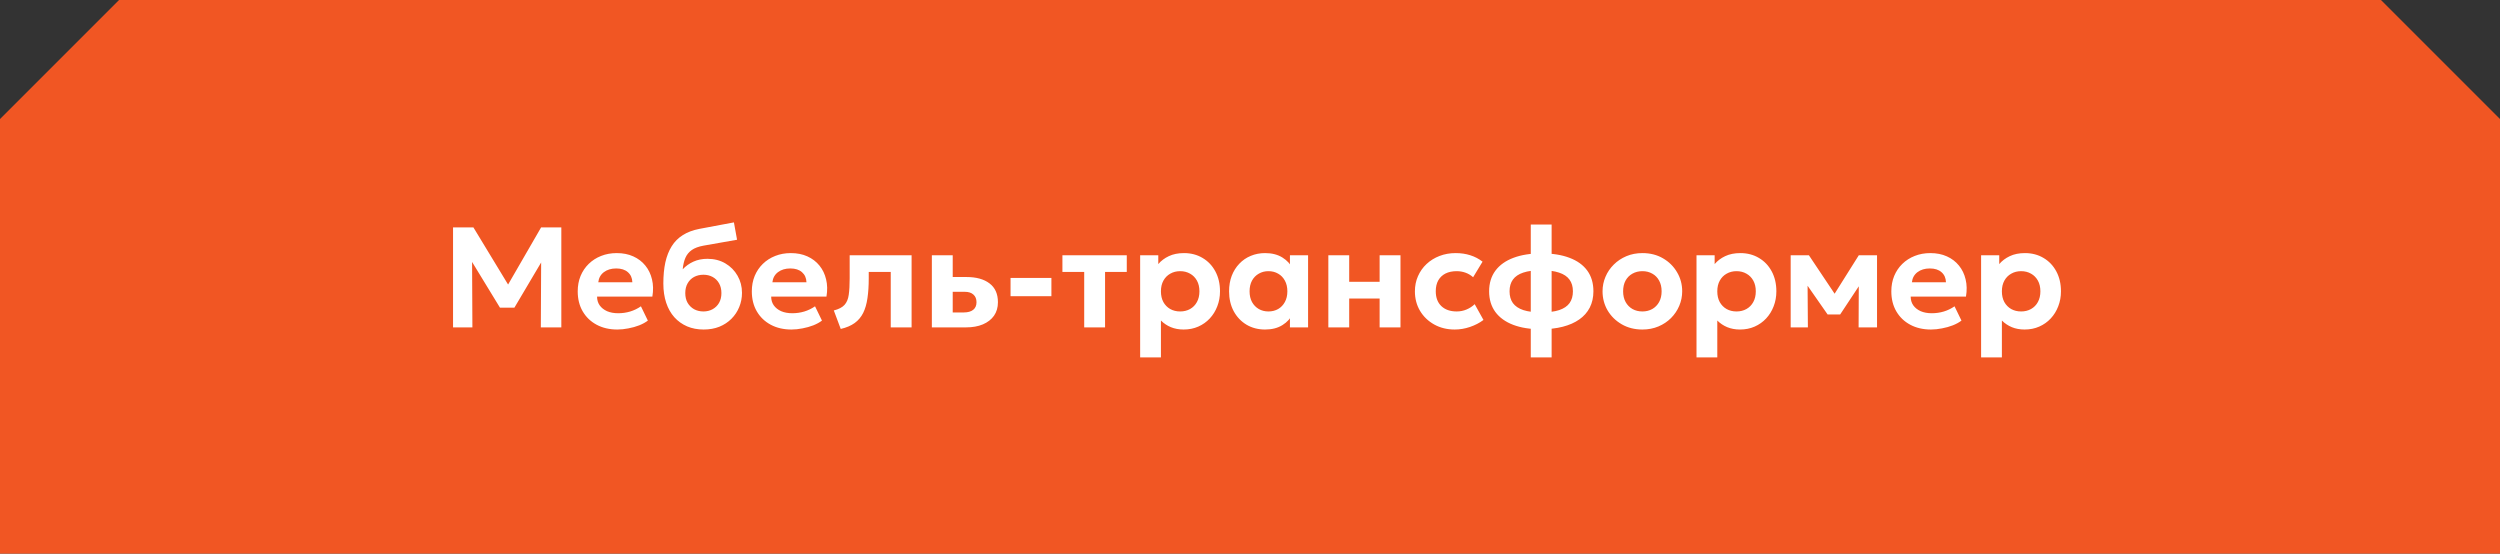
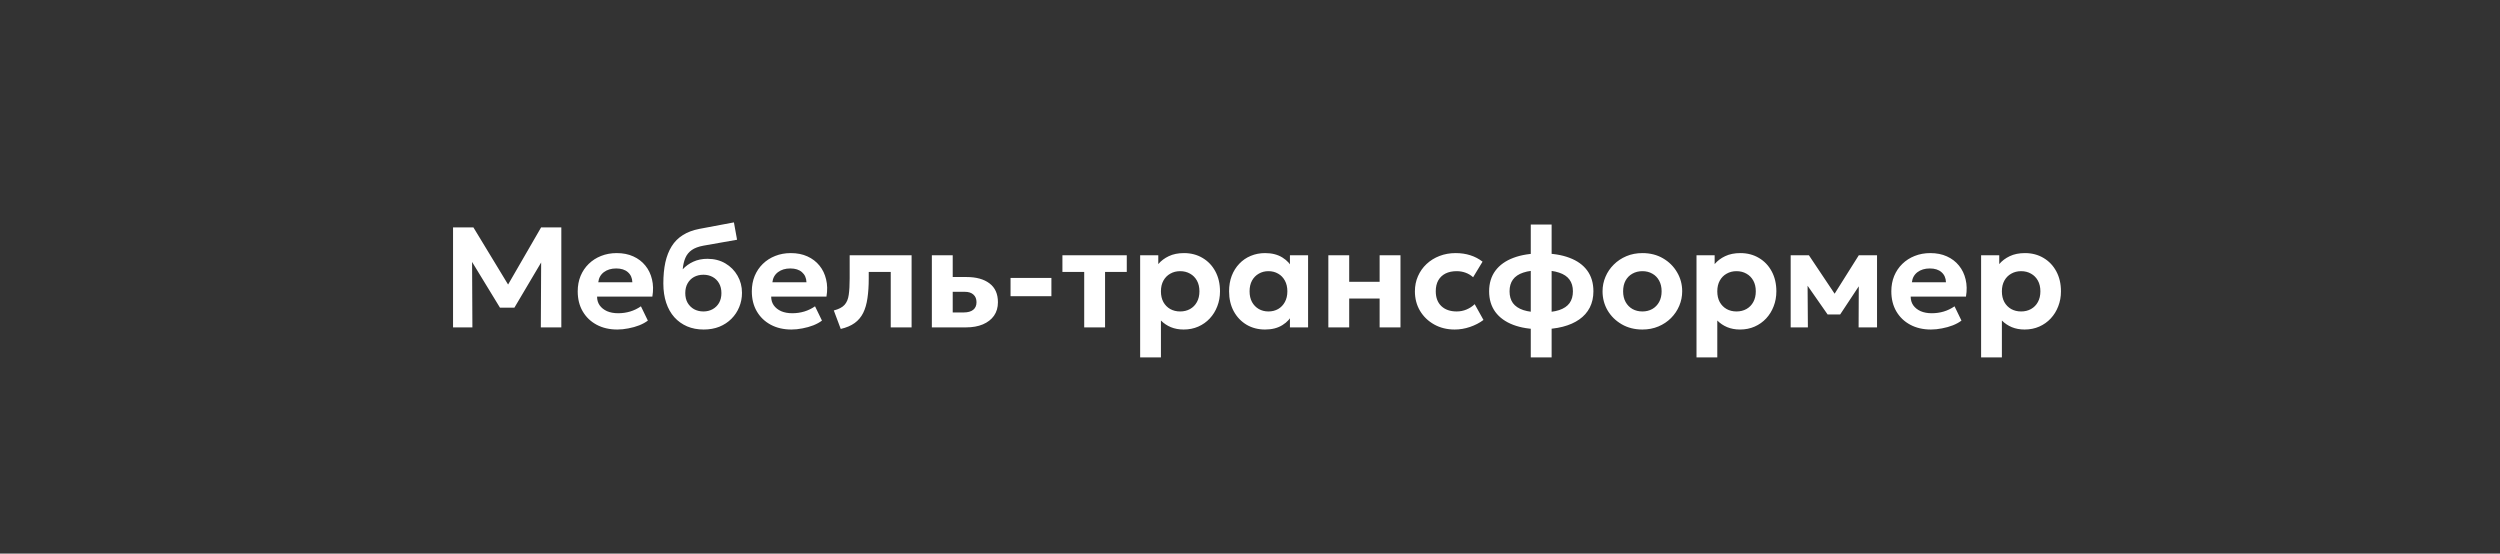
<svg xmlns="http://www.w3.org/2000/svg" width="420" height="93" viewBox="0 0 420 93" fill="none">
  <rect x="0" y="0" width="420" height="93" fill="#333333" stroke="none" />
-   <path d="M0 20L20 0H400L420 20V93H0V20Z" fill="#F15623" />
  <path d="M76.111 55V38.2H79.531L86.071 48.976L84.667 49L90.907 38.2H94.303V55H90.859L90.919 42.784L91.555 43.012L86.419 51.688H83.995L78.703 43.012L79.303 42.784L79.363 55H76.111ZM103.716 55.36C102.396 55.36 101.236 55.092 100.236 54.556C99.236 54.02 98.456 53.272 97.896 52.312C97.336 51.352 97.056 50.228 97.056 48.94C97.056 48.004 97.216 47.144 97.536 46.36C97.864 45.576 98.32 44.9 98.904 44.332C99.496 43.756 100.188 43.312 100.98 43C101.78 42.68 102.656 42.52 103.608 42.52C104.656 42.52 105.584 42.704 106.392 43.072C107.208 43.44 107.884 43.956 108.42 44.62C108.956 45.276 109.328 46.048 109.536 46.936C109.752 47.824 109.772 48.788 109.596 49.828H100.308C100.308 50.388 100.452 50.876 100.74 51.292C101.036 51.708 101.448 52.036 101.976 52.276C102.512 52.508 103.136 52.624 103.848 52.624C104.552 52.624 105.224 52.528 105.864 52.336C106.504 52.144 107.108 51.852 107.676 51.46L108.84 53.86C108.456 54.156 107.976 54.42 107.4 54.652C106.824 54.876 106.212 55.048 105.564 55.168C104.924 55.296 104.308 55.36 103.716 55.36ZM100.512 47.416H106.236C106.212 46.704 105.96 46.14 105.48 45.724C105.008 45.308 104.356 45.1 103.524 45.1C102.692 45.1 102 45.308 101.448 45.724C100.904 46.14 100.592 46.704 100.512 47.416ZM118.21 55.36C117.194 55.36 116.27 55.184 115.438 54.832C114.606 54.472 113.89 53.96 113.29 53.296C112.698 52.632 112.242 51.824 111.922 50.872C111.602 49.912 111.442 48.832 111.442 47.632C111.442 46.304 111.554 45.12 111.778 44.08C112.01 43.04 112.366 42.136 112.846 41.368C113.326 40.6 113.95 39.976 114.718 39.496C115.486 39.008 116.41 38.66 117.49 38.452L123.298 37.36L123.826 40.276L118.174 41.272C117.35 41.424 116.698 41.668 116.218 42.004C115.738 42.34 115.382 42.776 115.15 43.312C114.918 43.84 114.766 44.484 114.694 45.244C115.198 44.7 115.794 44.272 116.482 43.96C117.178 43.64 117.966 43.48 118.846 43.48C119.982 43.48 120.986 43.736 121.858 44.248C122.73 44.76 123.414 45.452 123.91 46.324C124.406 47.188 124.654 48.144 124.654 49.192C124.654 50.048 124.498 50.848 124.186 51.592C123.882 52.336 123.446 52.992 122.878 53.56C122.31 54.128 121.634 54.572 120.85 54.892C120.066 55.204 119.186 55.36 118.21 55.36ZM118.174 52.324C118.742 52.324 119.254 52.2 119.71 51.952C120.174 51.696 120.538 51.34 120.802 50.884C121.066 50.42 121.198 49.872 121.198 49.24C121.198 48.608 121.066 48.06 120.802 47.596C120.538 47.132 120.178 46.776 119.722 46.528C119.266 46.28 118.75 46.156 118.174 46.156C117.59 46.156 117.066 46.28 116.602 46.528C116.146 46.776 115.786 47.132 115.522 47.596C115.258 48.06 115.126 48.608 115.126 49.24C115.126 49.872 115.258 50.42 115.522 50.884C115.794 51.34 116.158 51.696 116.614 51.952C117.078 52.2 117.598 52.324 118.174 52.324ZM132.966 55.36C131.646 55.36 130.486 55.092 129.486 54.556C128.486 54.02 127.706 53.272 127.146 52.312C126.586 51.352 126.306 50.228 126.306 48.94C126.306 48.004 126.466 47.144 126.786 46.36C127.114 45.576 127.57 44.9 128.154 44.332C128.746 43.756 129.438 43.312 130.23 43C131.03 42.68 131.906 42.52 132.858 42.52C133.906 42.52 134.834 42.704 135.642 43.072C136.458 43.44 137.134 43.956 137.67 44.62C138.206 45.276 138.578 46.048 138.786 46.936C139.002 47.824 139.022 48.788 138.846 49.828H129.558C129.558 50.388 129.702 50.876 129.99 51.292C130.286 51.708 130.698 52.036 131.226 52.276C131.762 52.508 132.386 52.624 133.098 52.624C133.802 52.624 134.474 52.528 135.114 52.336C135.754 52.144 136.358 51.852 136.926 51.46L138.09 53.86C137.706 54.156 137.226 54.42 136.65 54.652C136.074 54.876 135.462 55.048 134.814 55.168C134.174 55.296 133.558 55.36 132.966 55.36ZM129.762 47.416H135.486C135.462 46.704 135.21 46.14 134.73 45.724C134.258 45.308 133.606 45.1 132.774 45.1C131.942 45.1 131.25 45.308 130.698 45.724C130.154 46.14 129.842 46.704 129.762 47.416ZM141.244 55.264L140.08 52.156C140.904 51.948 141.504 51.636 141.88 51.22C142.256 50.804 142.492 50.24 142.588 49.528C142.692 48.808 142.744 47.892 142.744 46.78V42.88H153.148V55H149.644V45.688H145.948V46.78C145.948 48.028 145.876 49.132 145.732 50.092C145.596 51.052 145.356 51.88 145.012 52.576C144.668 53.264 144.192 53.828 143.584 54.268C142.976 54.708 142.196 55.04 141.244 55.264ZM156.552 55V42.88H160.056V52.492H161.892C162.596 52.492 163.132 52.344 163.5 52.048C163.868 51.752 164.052 51.328 164.052 50.776C164.052 50.224 163.88 49.796 163.536 49.492C163.2 49.18 162.72 49.024 162.096 49.024H159.672V46.54H162.372C164.012 46.54 165.3 46.896 166.236 47.608C167.18 48.32 167.652 49.376 167.652 50.776C167.652 51.656 167.432 52.412 166.992 53.044C166.552 53.668 165.928 54.152 165.12 54.496C164.32 54.832 163.376 55 162.288 55H156.552ZM169.772 49.756V46.696H176.636V49.756H169.772ZM182.146 55V45.688H178.486V42.88H189.298V45.688H185.65V55H182.146ZM191.544 60.04V42.88H194.592V44.368C195.056 43.816 195.644 43.372 196.356 43.036C197.076 42.692 197.928 42.52 198.912 42.52C200.08 42.52 201.12 42.792 202.032 43.336C202.944 43.872 203.66 44.624 204.18 45.592C204.7 46.56 204.96 47.676 204.96 48.94C204.96 49.844 204.808 50.684 204.504 51.46C204.208 52.236 203.788 52.916 203.244 53.5C202.7 54.084 202.056 54.54 201.312 54.868C200.568 55.196 199.748 55.36 198.852 55.36C198.06 55.36 197.344 55.228 196.704 54.964C196.072 54.7 195.516 54.328 195.036 53.848V60.04H191.544ZM198.264 52.324C198.888 52.324 199.444 52.188 199.932 51.916C200.428 51.636 200.812 51.244 201.084 50.74C201.364 50.236 201.504 49.636 201.504 48.94C201.504 48.244 201.364 47.644 201.084 47.14C200.804 46.636 200.42 46.248 199.932 45.976C199.444 45.696 198.888 45.556 198.264 45.556C197.648 45.556 197.096 45.696 196.608 45.976C196.12 46.248 195.736 46.636 195.456 47.14C195.176 47.644 195.036 48.244 195.036 48.94C195.036 49.636 195.172 50.236 195.444 50.74C195.724 51.244 196.108 51.636 196.596 51.916C197.084 52.188 197.64 52.324 198.264 52.324ZM212.533 55.36C211.373 55.36 210.337 55.092 209.425 54.556C208.513 54.012 207.793 53.256 207.265 52.288C206.745 51.32 206.485 50.204 206.485 48.94C206.485 47.988 206.633 47.12 206.929 46.336C207.233 45.552 207.657 44.876 208.201 44.308C208.745 43.732 209.385 43.292 210.121 42.988C210.865 42.676 211.669 42.52 212.533 42.52C213.685 42.52 214.657 42.768 215.449 43.264C216.249 43.76 216.833 44.408 217.201 45.208L216.709 45.964V42.88H219.757V55H216.709V51.916L217.201 52.672C216.833 53.472 216.249 54.12 215.449 54.616C214.657 55.112 213.685 55.36 212.533 55.36ZM213.097 52.324C213.705 52.324 214.249 52.188 214.729 51.916C215.209 51.636 215.585 51.244 215.857 50.74C216.137 50.236 216.277 49.636 216.277 48.94C216.277 48.244 216.137 47.644 215.857 47.14C215.585 46.636 215.209 46.248 214.729 45.976C214.249 45.696 213.705 45.556 213.097 45.556C212.497 45.556 211.957 45.696 211.477 45.976C210.997 46.248 210.617 46.636 210.337 47.14C210.065 47.644 209.929 48.244 209.929 48.94C209.929 49.636 210.065 50.236 210.337 50.74C210.617 51.244 210.997 51.636 211.477 51.916C211.957 52.188 212.497 52.324 213.097 52.324ZM223.161 55V42.88H226.665V47.344H231.777V42.88H235.281V55H231.777V50.152H226.665V55H223.161ZM244.388 55.36C243.108 55.36 241.964 55.08 240.956 54.52C239.948 53.96 239.152 53.196 238.568 52.228C237.992 51.26 237.704 50.164 237.704 48.94C237.704 48.02 237.876 47.172 238.22 46.396C238.564 45.612 239.044 44.932 239.66 44.356C240.284 43.772 241.012 43.32 241.844 43C242.676 42.68 243.576 42.52 244.544 42.52C245.432 42.52 246.252 42.64 247.004 42.88C247.764 43.12 248.452 43.48 249.068 43.96L247.484 46.576C247.1 46.232 246.672 45.976 246.2 45.808C245.736 45.64 245.244 45.556 244.724 45.556C243.996 45.556 243.368 45.688 242.84 45.952C242.32 46.216 241.916 46.6 241.628 47.104C241.348 47.608 241.208 48.216 241.208 48.928C241.208 49.992 241.52 50.824 242.144 51.424C242.776 52.024 243.636 52.324 244.724 52.324C245.308 52.324 245.856 52.216 246.368 52C246.888 51.784 247.348 51.484 247.748 51.1L249.224 53.752C248.56 54.248 247.804 54.64 246.956 54.928C246.108 55.216 245.252 55.36 244.388 55.36ZM257.169 60.04V37.72H260.673V60.04H257.169ZM258.873 55.312C257.057 55.312 255.501 55.064 254.205 54.568C252.909 54.072 251.913 53.352 251.217 52.408C250.521 51.456 250.173 50.3 250.173 48.94C250.173 47.58 250.525 46.424 251.229 45.472C251.941 44.52 252.953 43.8 254.265 43.312C255.577 42.816 257.149 42.568 258.981 42.568C260.813 42.568 262.377 42.816 263.673 43.312C264.977 43.8 265.973 44.516 266.661 45.46C267.349 46.404 267.693 47.564 267.693 48.94C267.693 49.964 267.489 50.876 267.081 51.676C266.673 52.468 266.085 53.132 265.317 53.668C264.557 54.204 263.633 54.612 262.545 54.892C261.457 55.172 260.233 55.312 258.873 55.312ZM258.945 52.48C260.169 52.48 261.169 52.352 261.945 52.096C262.729 51.832 263.309 51.44 263.685 50.92C264.061 50.392 264.249 49.732 264.249 48.94C264.249 48.148 264.057 47.492 263.673 46.972C263.289 46.444 262.701 46.052 261.909 45.796C261.125 45.532 260.125 45.4 258.909 45.4C257.693 45.4 256.693 45.532 255.909 45.796C255.133 46.052 254.553 46.444 254.169 46.972C253.793 47.492 253.605 48.148 253.605 48.94C253.605 49.732 253.793 50.392 254.169 50.92C254.553 51.44 255.137 51.832 255.921 52.096C256.713 52.352 257.721 52.48 258.945 52.48ZM275.924 55.36C274.62 55.36 273.464 55.068 272.456 54.484C271.448 53.9 270.656 53.124 270.08 52.156C269.512 51.18 269.228 50.108 269.228 48.94C269.228 48.084 269.392 47.272 269.72 46.504C270.048 45.728 270.512 45.044 271.112 44.452C271.712 43.852 272.42 43.38 273.236 43.036C274.052 42.692 274.948 42.52 275.924 42.52C277.228 42.52 278.38 42.812 279.38 43.396C280.388 43.98 281.176 44.76 281.744 45.736C282.32 46.704 282.608 47.772 282.608 48.94C282.608 49.788 282.444 50.6 282.116 51.376C281.788 52.152 281.324 52.84 280.724 53.44C280.132 54.032 279.428 54.5 278.612 54.844C277.796 55.188 276.9 55.36 275.924 55.36ZM275.924 52.324C276.54 52.324 277.092 52.188 277.58 51.916C278.068 51.636 278.452 51.244 278.732 50.74C279.012 50.228 279.152 49.628 279.152 48.94C279.152 48.244 279.012 47.644 278.732 47.14C278.46 46.636 278.08 46.248 277.592 45.976C277.104 45.696 276.548 45.556 275.924 45.556C275.3 45.556 274.74 45.696 274.244 45.976C273.756 46.248 273.372 46.636 273.092 47.14C272.82 47.644 272.684 48.244 272.684 48.94C272.684 49.636 272.824 50.236 273.104 50.74C273.384 51.244 273.768 51.636 274.256 51.916C274.744 52.188 275.3 52.324 275.924 52.324ZM285.013 60.04V42.88H288.061V44.368C288.525 43.816 289.113 43.372 289.825 43.036C290.545 42.692 291.397 42.52 292.381 42.52C293.549 42.52 294.589 42.792 295.501 43.336C296.413 43.872 297.129 44.624 297.649 45.592C298.169 46.56 298.429 47.676 298.429 48.94C298.429 49.844 298.277 50.684 297.973 51.46C297.677 52.236 297.257 52.916 296.713 53.5C296.169 54.084 295.525 54.54 294.781 54.868C294.037 55.196 293.217 55.36 292.321 55.36C291.529 55.36 290.813 55.228 290.173 54.964C289.541 54.7 288.985 54.328 288.505 53.848V60.04H285.013ZM291.733 52.324C292.357 52.324 292.913 52.188 293.401 51.916C293.897 51.636 294.281 51.244 294.553 50.74C294.833 50.236 294.973 49.636 294.973 48.94C294.973 48.244 294.833 47.644 294.553 47.14C294.273 46.636 293.889 46.248 293.401 45.976C292.913 45.696 292.357 45.556 291.733 45.556C291.117 45.556 290.565 45.696 290.077 45.976C289.589 46.248 289.205 46.636 288.925 47.14C288.645 47.644 288.505 48.244 288.505 48.94C288.505 49.636 288.641 50.236 288.913 50.74C289.193 51.244 289.577 51.636 290.065 51.916C290.553 52.188 291.109 52.324 291.733 52.324ZM300.833 55V42.88H303.821H303.893L308.981 50.488L307.481 50.512L312.281 42.88H315.341V55H312.245L312.281 46.78L312.965 47.056L309.149 52.828H307.037L303.005 47.044L303.665 46.78L303.725 55H300.833ZM324.403 55.36C323.083 55.36 321.923 55.092 320.923 54.556C319.923 54.02 319.143 53.272 318.583 52.312C318.023 51.352 317.743 50.228 317.743 48.94C317.743 48.004 317.903 47.144 318.223 46.36C318.551 45.576 319.007 44.9 319.591 44.332C320.183 43.756 320.875 43.312 321.667 43C322.467 42.68 323.343 42.52 324.295 42.52C325.343 42.52 326.271 42.704 327.079 43.072C327.895 43.44 328.571 43.956 329.107 44.62C329.643 45.276 330.015 46.048 330.223 46.936C330.439 47.824 330.459 48.788 330.283 49.828H320.995C320.995 50.388 321.139 50.876 321.427 51.292C321.723 51.708 322.135 52.036 322.663 52.276C323.199 52.508 323.823 52.624 324.535 52.624C325.239 52.624 325.911 52.528 326.551 52.336C327.191 52.144 327.795 51.852 328.363 51.46L329.527 53.86C329.143 54.156 328.663 54.42 328.087 54.652C327.511 54.876 326.899 55.048 326.251 55.168C325.611 55.296 324.995 55.36 324.403 55.36ZM321.199 47.416H326.923C326.899 46.704 326.647 46.14 326.167 45.724C325.695 45.308 325.043 45.1 324.211 45.1C323.379 45.1 322.687 45.308 322.135 45.724C321.591 46.14 321.279 46.704 321.199 47.416ZM332.825 60.04V42.88H335.873V44.368C336.337 43.816 336.925 43.372 337.637 43.036C338.357 42.692 339.209 42.52 340.193 42.52C341.361 42.52 342.401 42.792 343.313 43.336C344.225 43.872 344.941 44.624 345.461 45.592C345.981 46.56 346.241 47.676 346.241 48.94C346.241 49.844 346.089 50.684 345.785 51.46C345.489 52.236 345.069 52.916 344.525 53.5C343.981 54.084 343.337 54.54 342.593 54.868C341.849 55.196 341.029 55.36 340.133 55.36C339.341 55.36 338.625 55.228 337.985 54.964C337.353 54.7 336.797 54.328 336.317 53.848V60.04H332.825ZM339.545 52.324C340.169 52.324 340.725 52.188 341.213 51.916C341.709 51.636 342.093 51.244 342.365 50.74C342.645 50.236 342.785 49.636 342.785 48.94C342.785 48.244 342.645 47.644 342.365 47.14C342.085 46.636 341.701 46.248 341.213 45.976C340.725 45.696 340.169 45.556 339.545 45.556C338.929 45.556 338.377 45.696 337.889 45.976C337.401 46.248 337.017 46.636 336.737 47.14C336.457 47.644 336.317 48.244 336.317 48.94C336.317 49.636 336.453 50.236 336.725 50.74C337.005 51.244 337.389 51.636 337.877 51.916C338.365 52.188 338.921 52.324 339.545 52.324Z" fill="white" />
</svg>